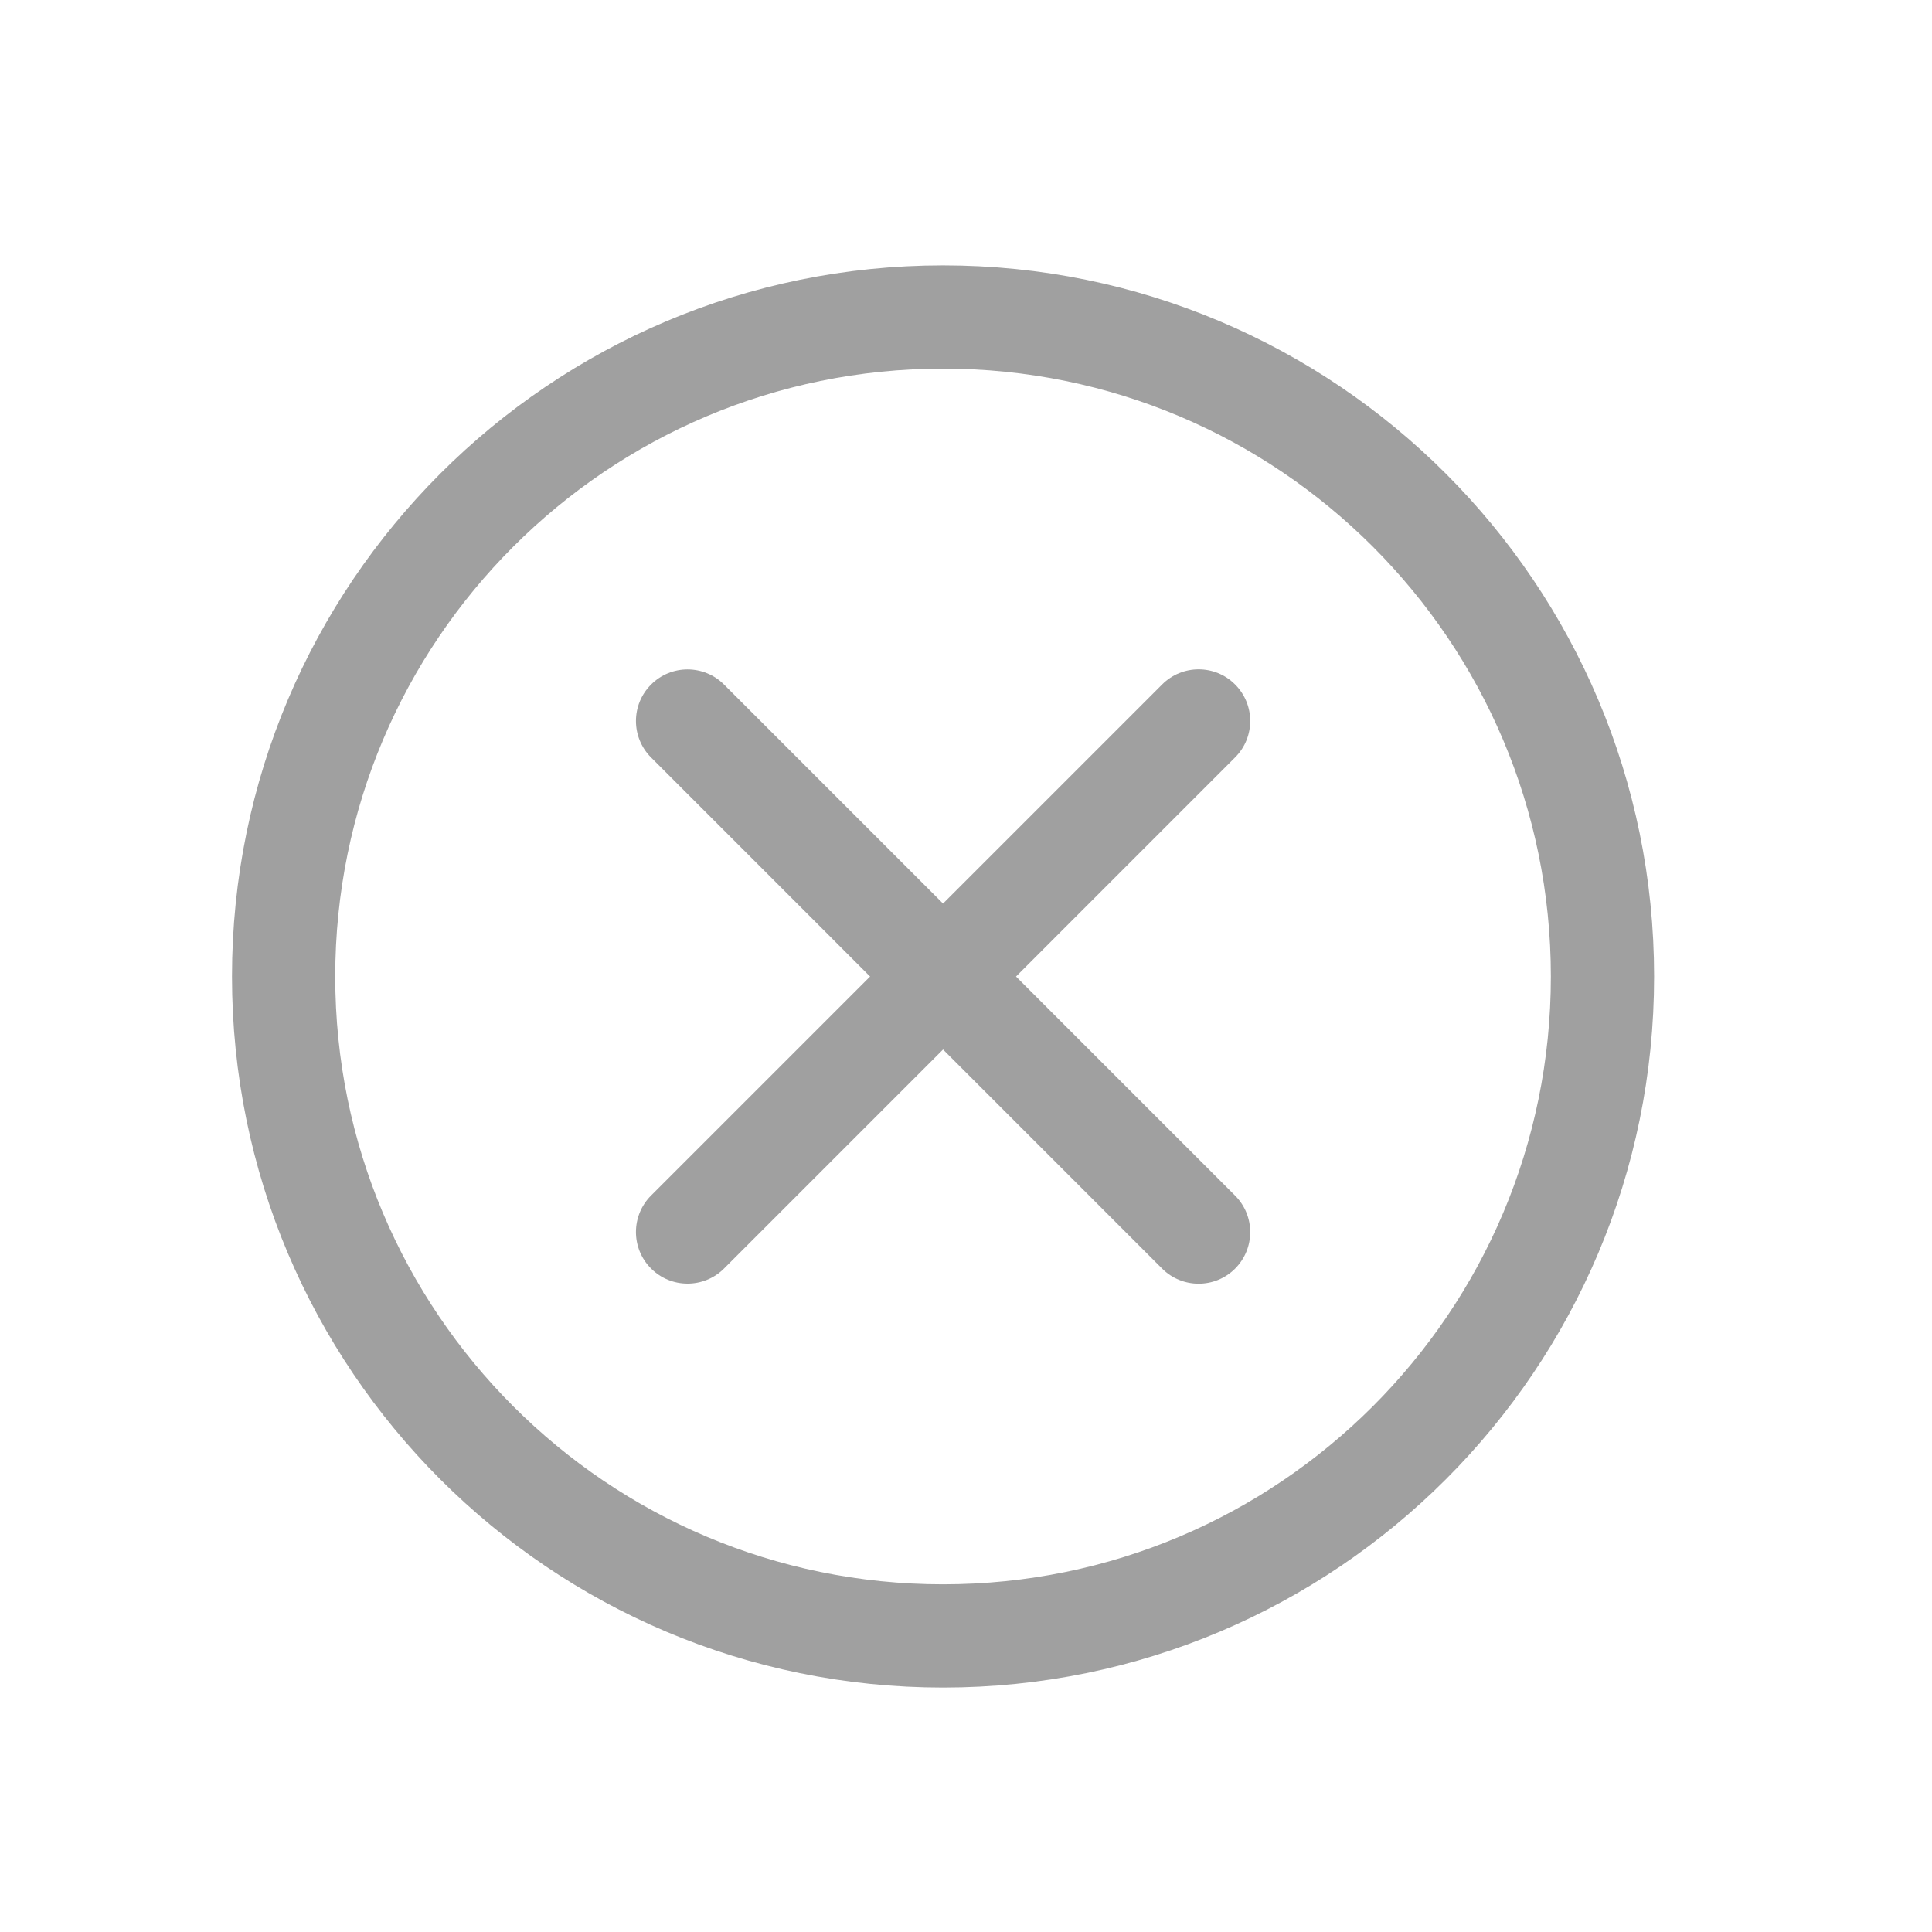
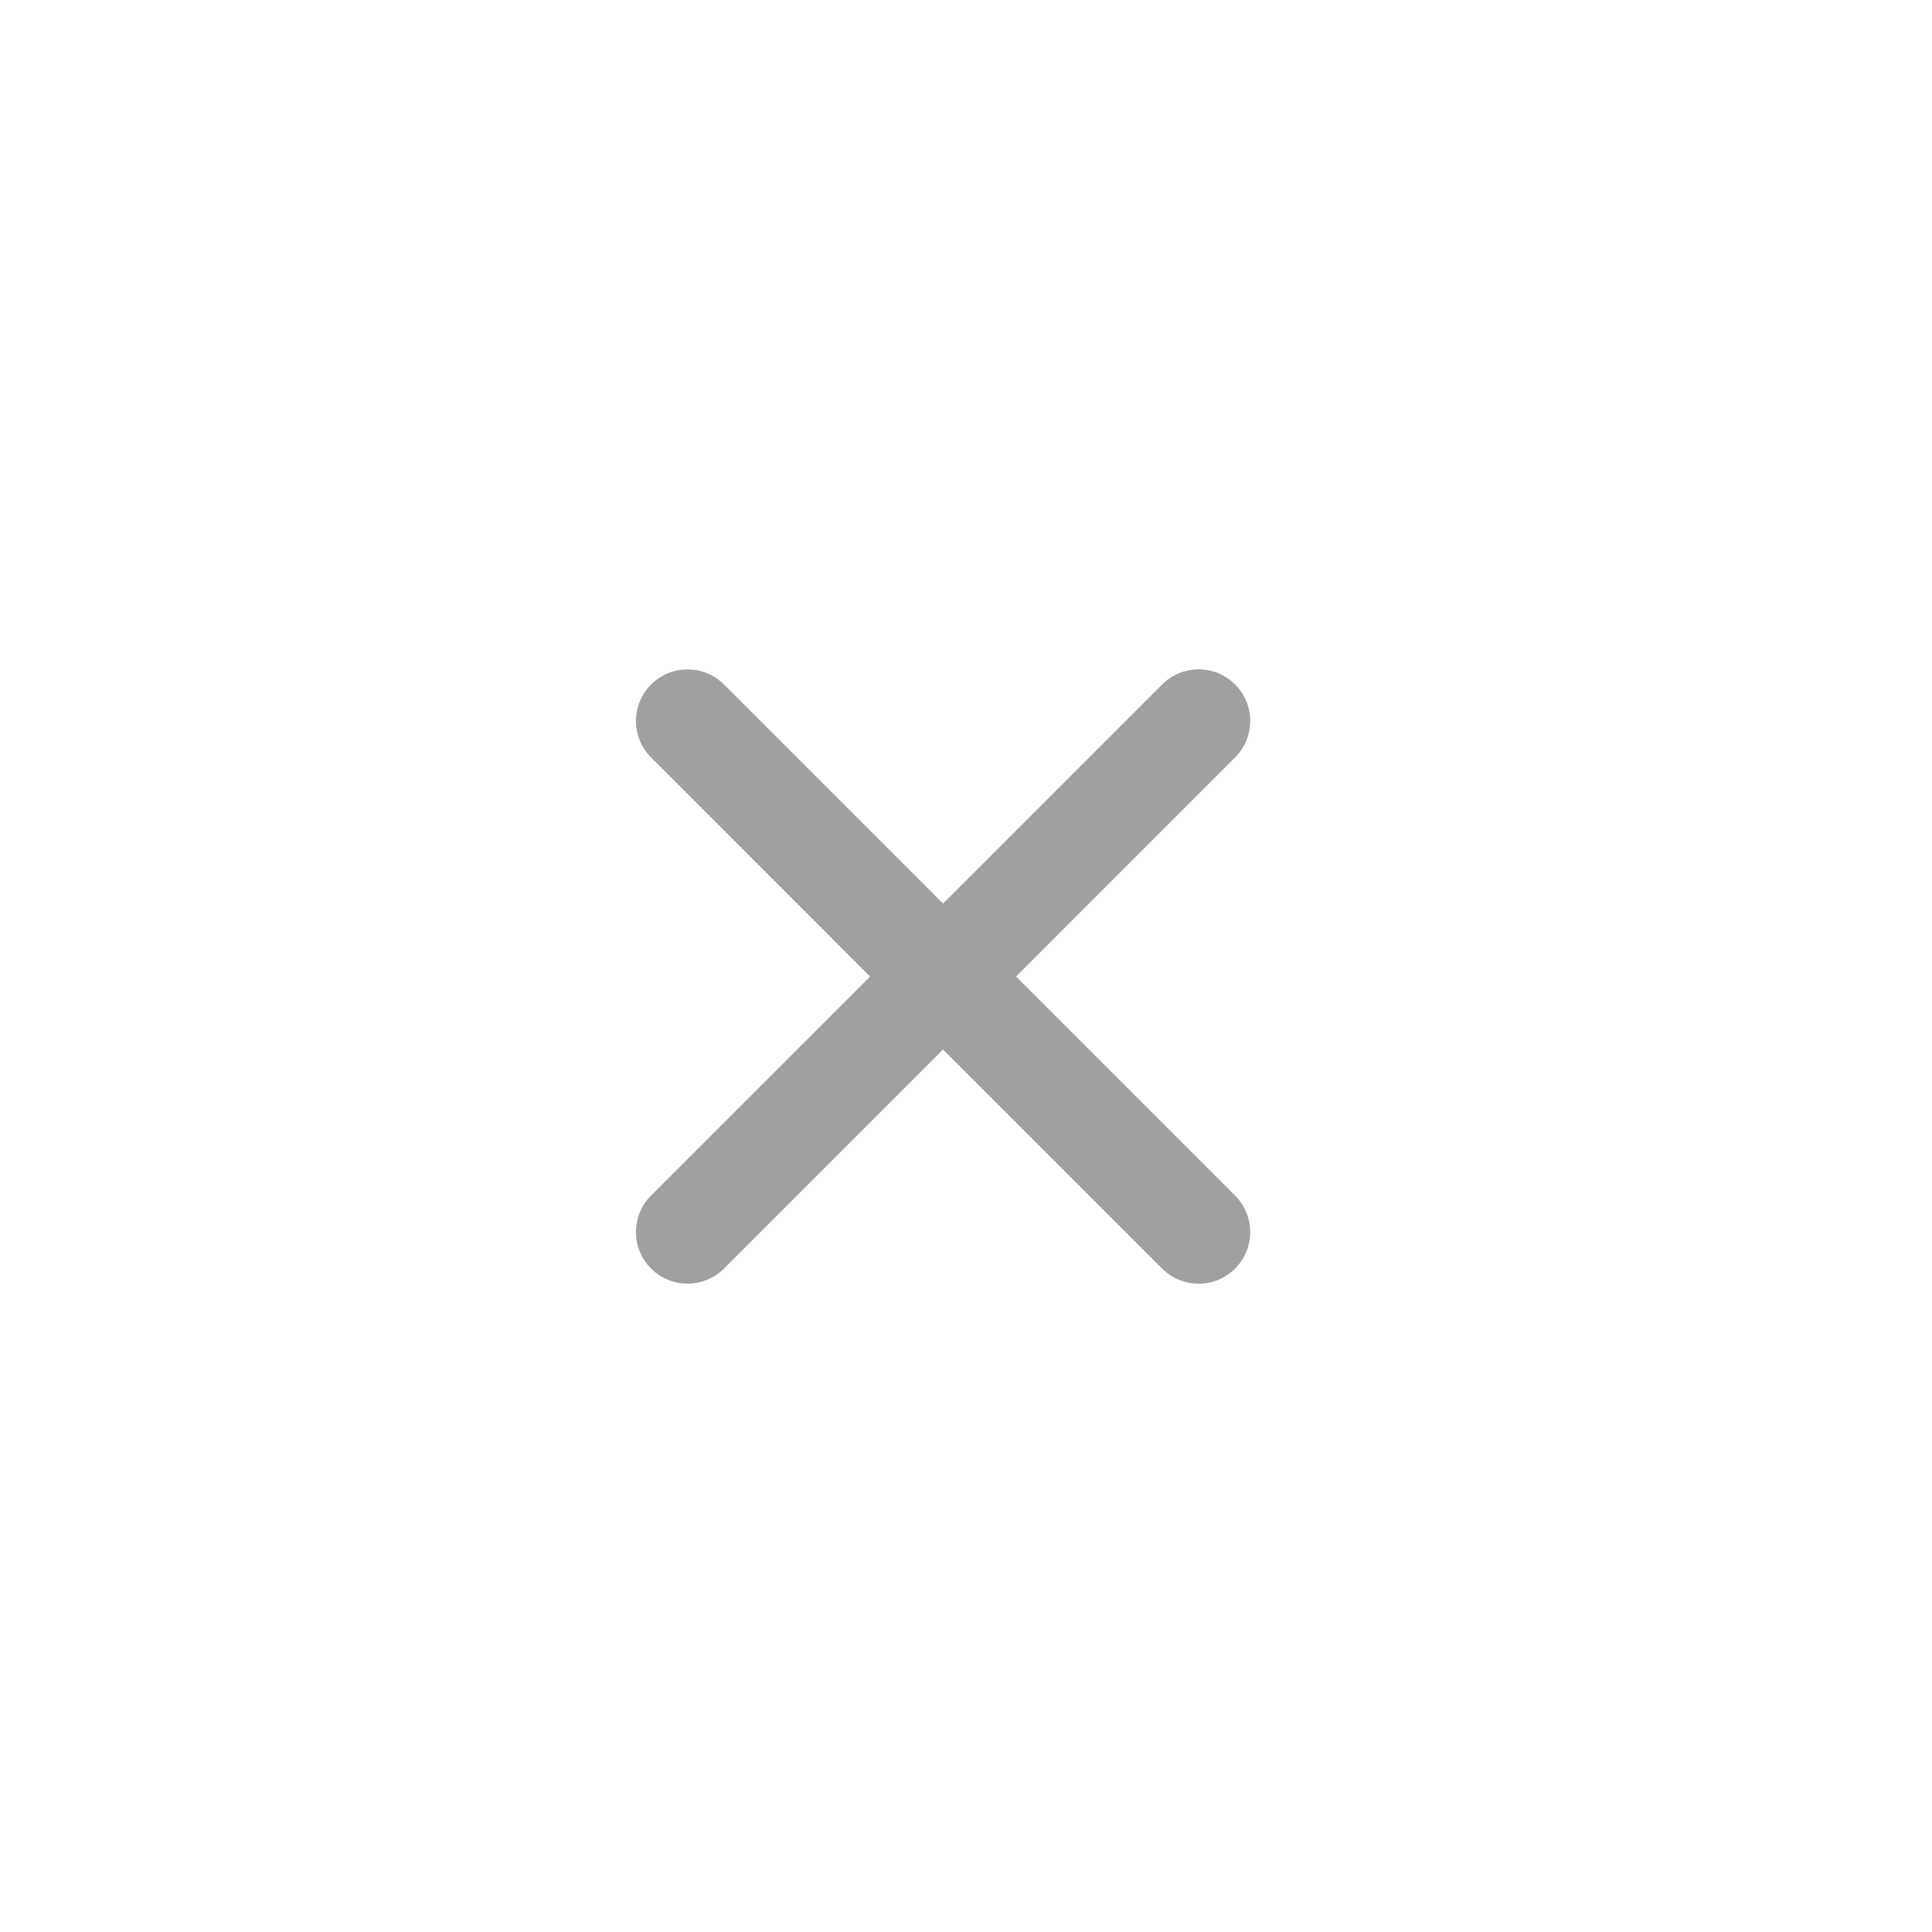
<svg xmlns="http://www.w3.org/2000/svg" width="25" height="25" viewBox="0 0 25 25" fill="none">
-   <path d="M20.736 12.636C20.736 17.349 16.916 21.169 12.203 21.169C7.49 21.169 3.67 17.349 3.67 12.636C3.67 7.923 7.49 4.102 12.203 4.102C16.916 4.102 20.736 7.923 20.736 12.636Z" stroke="#A0A0A0" stroke-width="1.336" />
  <path fill-rule="evenodd" clip-rule="evenodd" d="M15.982 8.857C16.243 9.118 16.243 9.541 15.982 9.801L9.369 16.415C9.108 16.675 8.685 16.675 8.425 16.415C8.164 16.154 8.164 15.731 8.425 15.47L15.038 8.857C15.299 8.596 15.722 8.596 15.982 8.857Z" fill="#A0A0A0" />
  <path fill-rule="evenodd" clip-rule="evenodd" d="M15.982 16.416C15.722 16.676 15.299 16.676 15.038 16.416L8.425 9.802C8.164 9.541 8.164 9.118 8.425 8.858C8.685 8.597 9.108 8.597 9.369 8.858L15.982 15.471C16.243 15.732 16.243 16.155 15.982 16.416Z" fill="#A0A0A0" />
</svg>